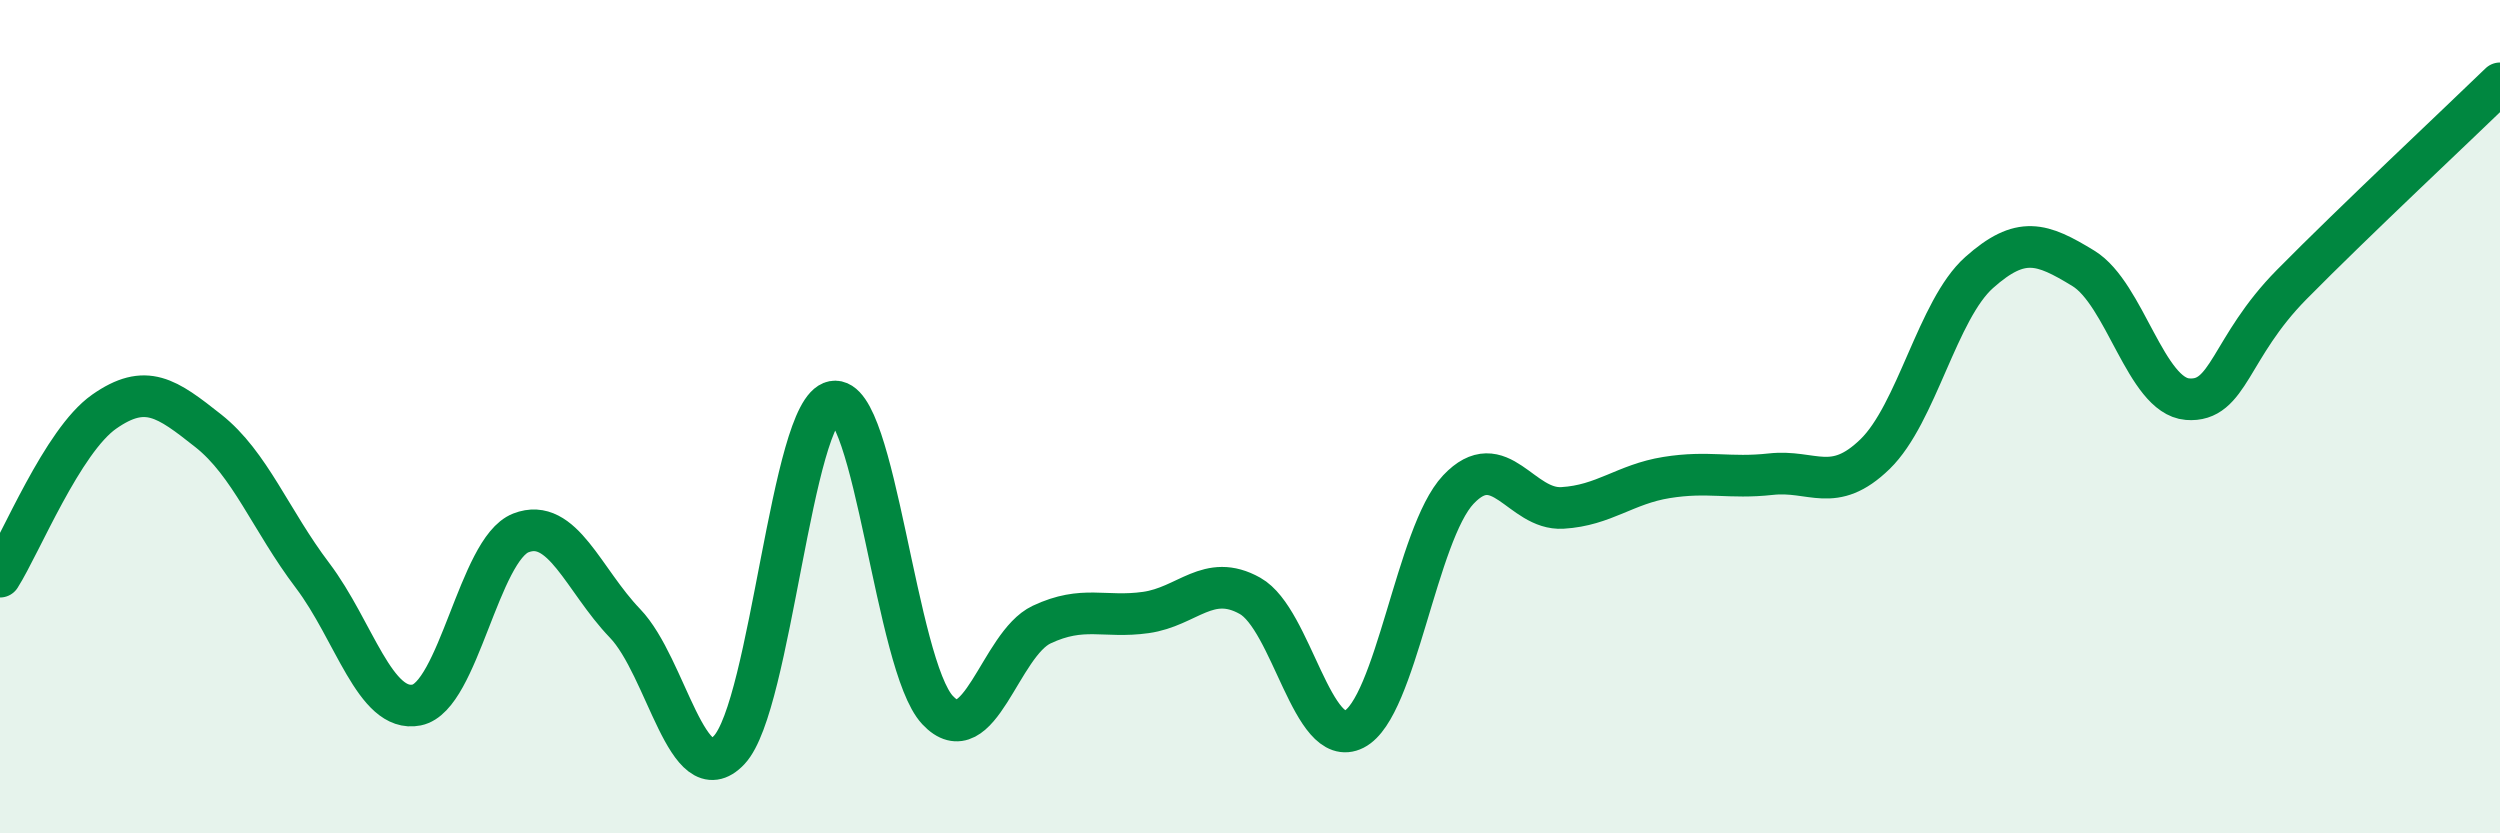
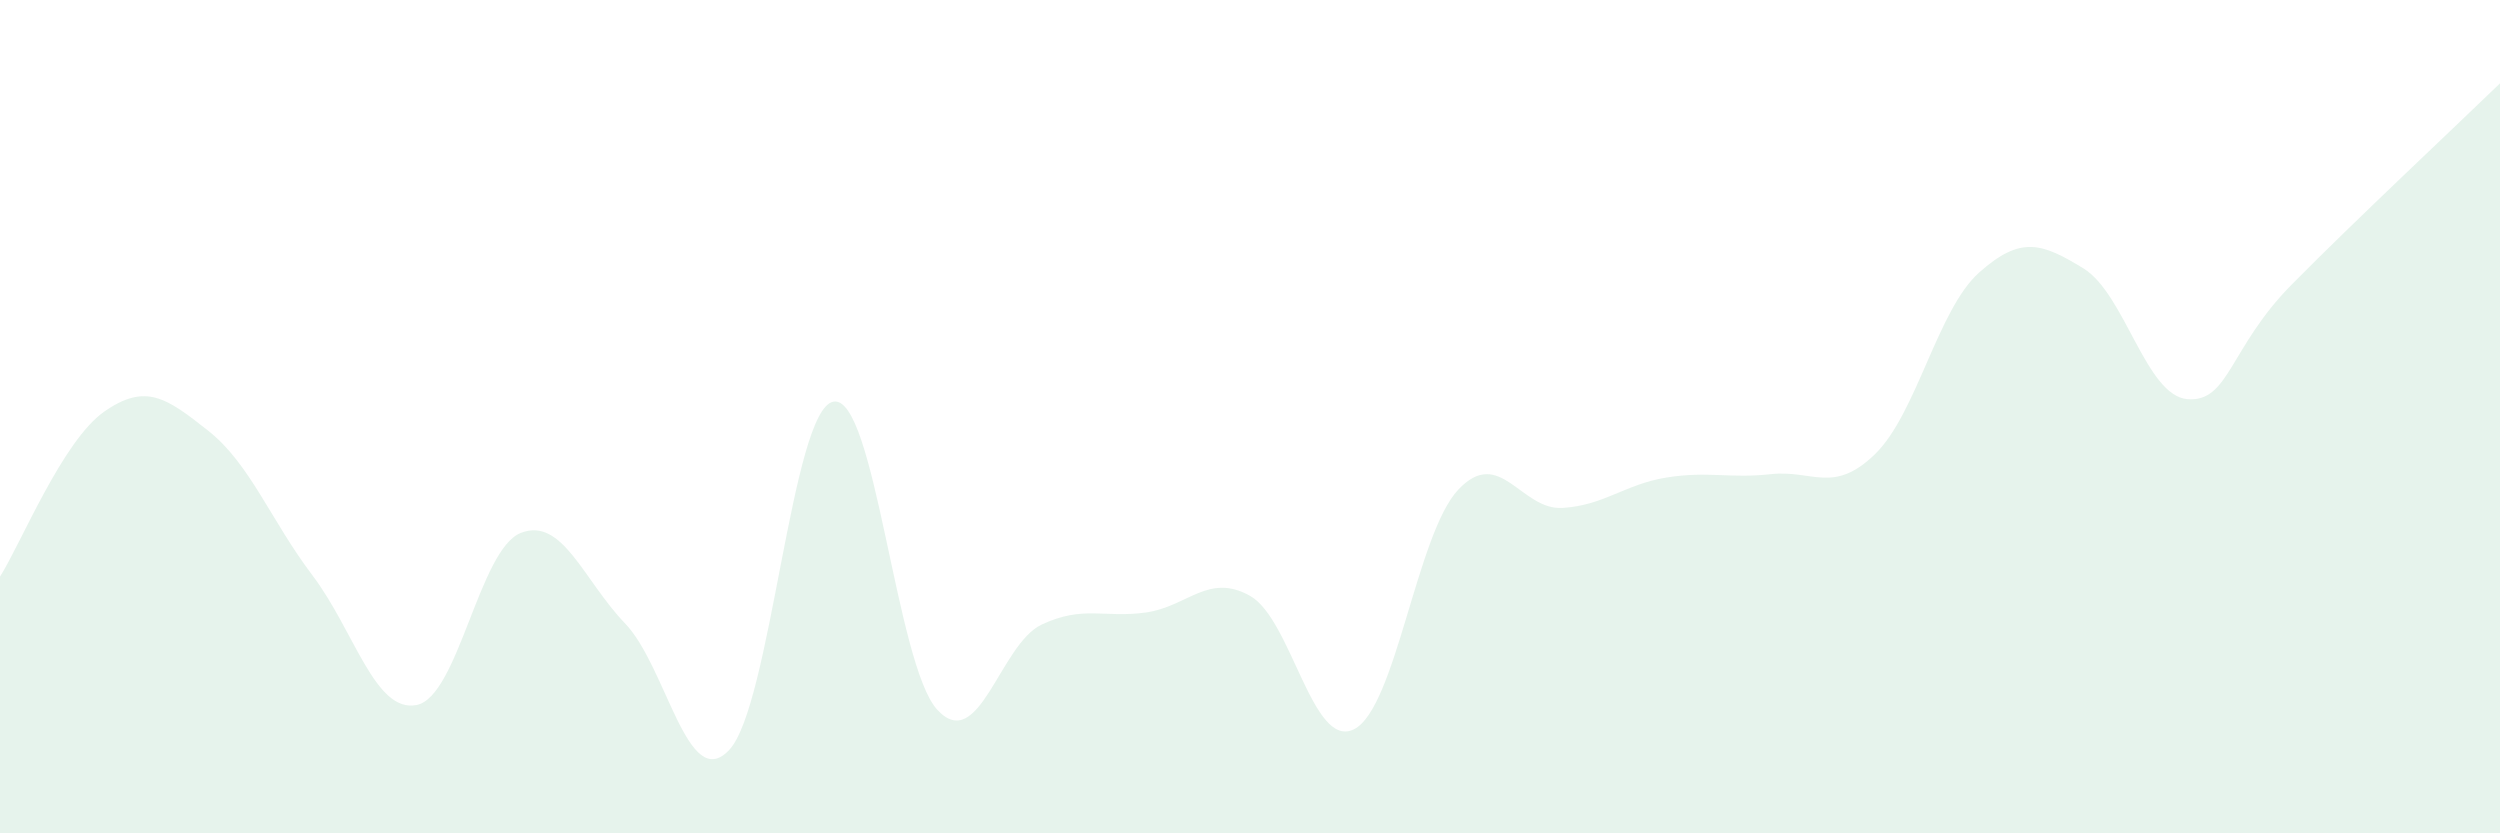
<svg xmlns="http://www.w3.org/2000/svg" width="60" height="20" viewBox="0 0 60 20">
  <path d="M 0,13.84 C 0.5,13.05 1.5,10.58 2.5,9.88 C 3.5,9.18 4,9.55 5,10.34 C 6,11.13 6.5,12.49 7.5,13.81 C 8.5,15.13 9,17.12 10,16.92 C 11,16.72 11.5,13.18 12.5,12.79 C 13.5,12.4 14,13.92 15,14.96 C 16,16 16.5,19.06 17.5,18 C 18.5,16.94 19,9.83 20,9.64 C 21,9.45 21.5,15.97 22.5,17.04 C 23.5,18.11 24,15.46 25,14.99 C 26,14.52 26.5,14.84 27.5,14.7 C 28.5,14.56 29,13.74 30,14.3 C 31,14.86 31.5,18.01 32.5,17.5 C 33.5,16.99 34,12.81 35,11.75 C 36,10.69 36.5,12.25 37.5,12.19 C 38.5,12.13 39,11.62 40,11.46 C 41,11.3 41.5,11.49 42.5,11.38 C 43.5,11.27 44,11.87 45,10.9 C 46,9.93 46.5,7.43 47.5,6.54 C 48.5,5.65 49,5.83 50,6.44 C 51,7.05 51.5,9.5 52.5,9.58 C 53.5,9.66 53.5,8.35 55,6.83 C 56.5,5.31 59,2.97 60,2L60 20L0 20Z" fill="#008740" opacity="0.1" stroke-linecap="round" stroke-linejoin="round" />
-   <path d="M 0,13.84 C 0.5,13.05 1.5,10.58 2.5,9.88 C 3.5,9.18 4,9.55 5,10.34 C 6,11.13 6.5,12.49 7.5,13.81 C 8.5,15.13 9,17.12 10,16.92 C 11,16.72 11.5,13.18 12.5,12.79 C 13.5,12.4 14,13.92 15,14.96 C 16,16 16.5,19.06 17.5,18 C 18.5,16.94 19,9.83 20,9.64 C 21,9.45 21.5,15.97 22.5,17.04 C 23.5,18.11 24,15.46 25,14.99 C 26,14.52 26.5,14.84 27.5,14.7 C 28.5,14.56 29,13.74 30,14.3 C 31,14.86 31.5,18.01 32.5,17.5 C 33.5,16.99 34,12.81 35,11.75 C 36,10.69 36.5,12.25 37.5,12.19 C 38.5,12.13 39,11.62 40,11.46 C 41,11.3 41.5,11.49 42.5,11.38 C 43.5,11.27 44,11.87 45,10.9 C 46,9.93 46.5,7.43 47.5,6.54 C 48.5,5.65 49,5.83 50,6.44 C 51,7.05 51.5,9.5 52.5,9.58 C 53.5,9.66 53.5,8.35 55,6.83 C 56.5,5.31 59,2.97 60,2" stroke="#008740" stroke-width="1" fill="none" stroke-linecap="round" stroke-linejoin="round" />
</svg>